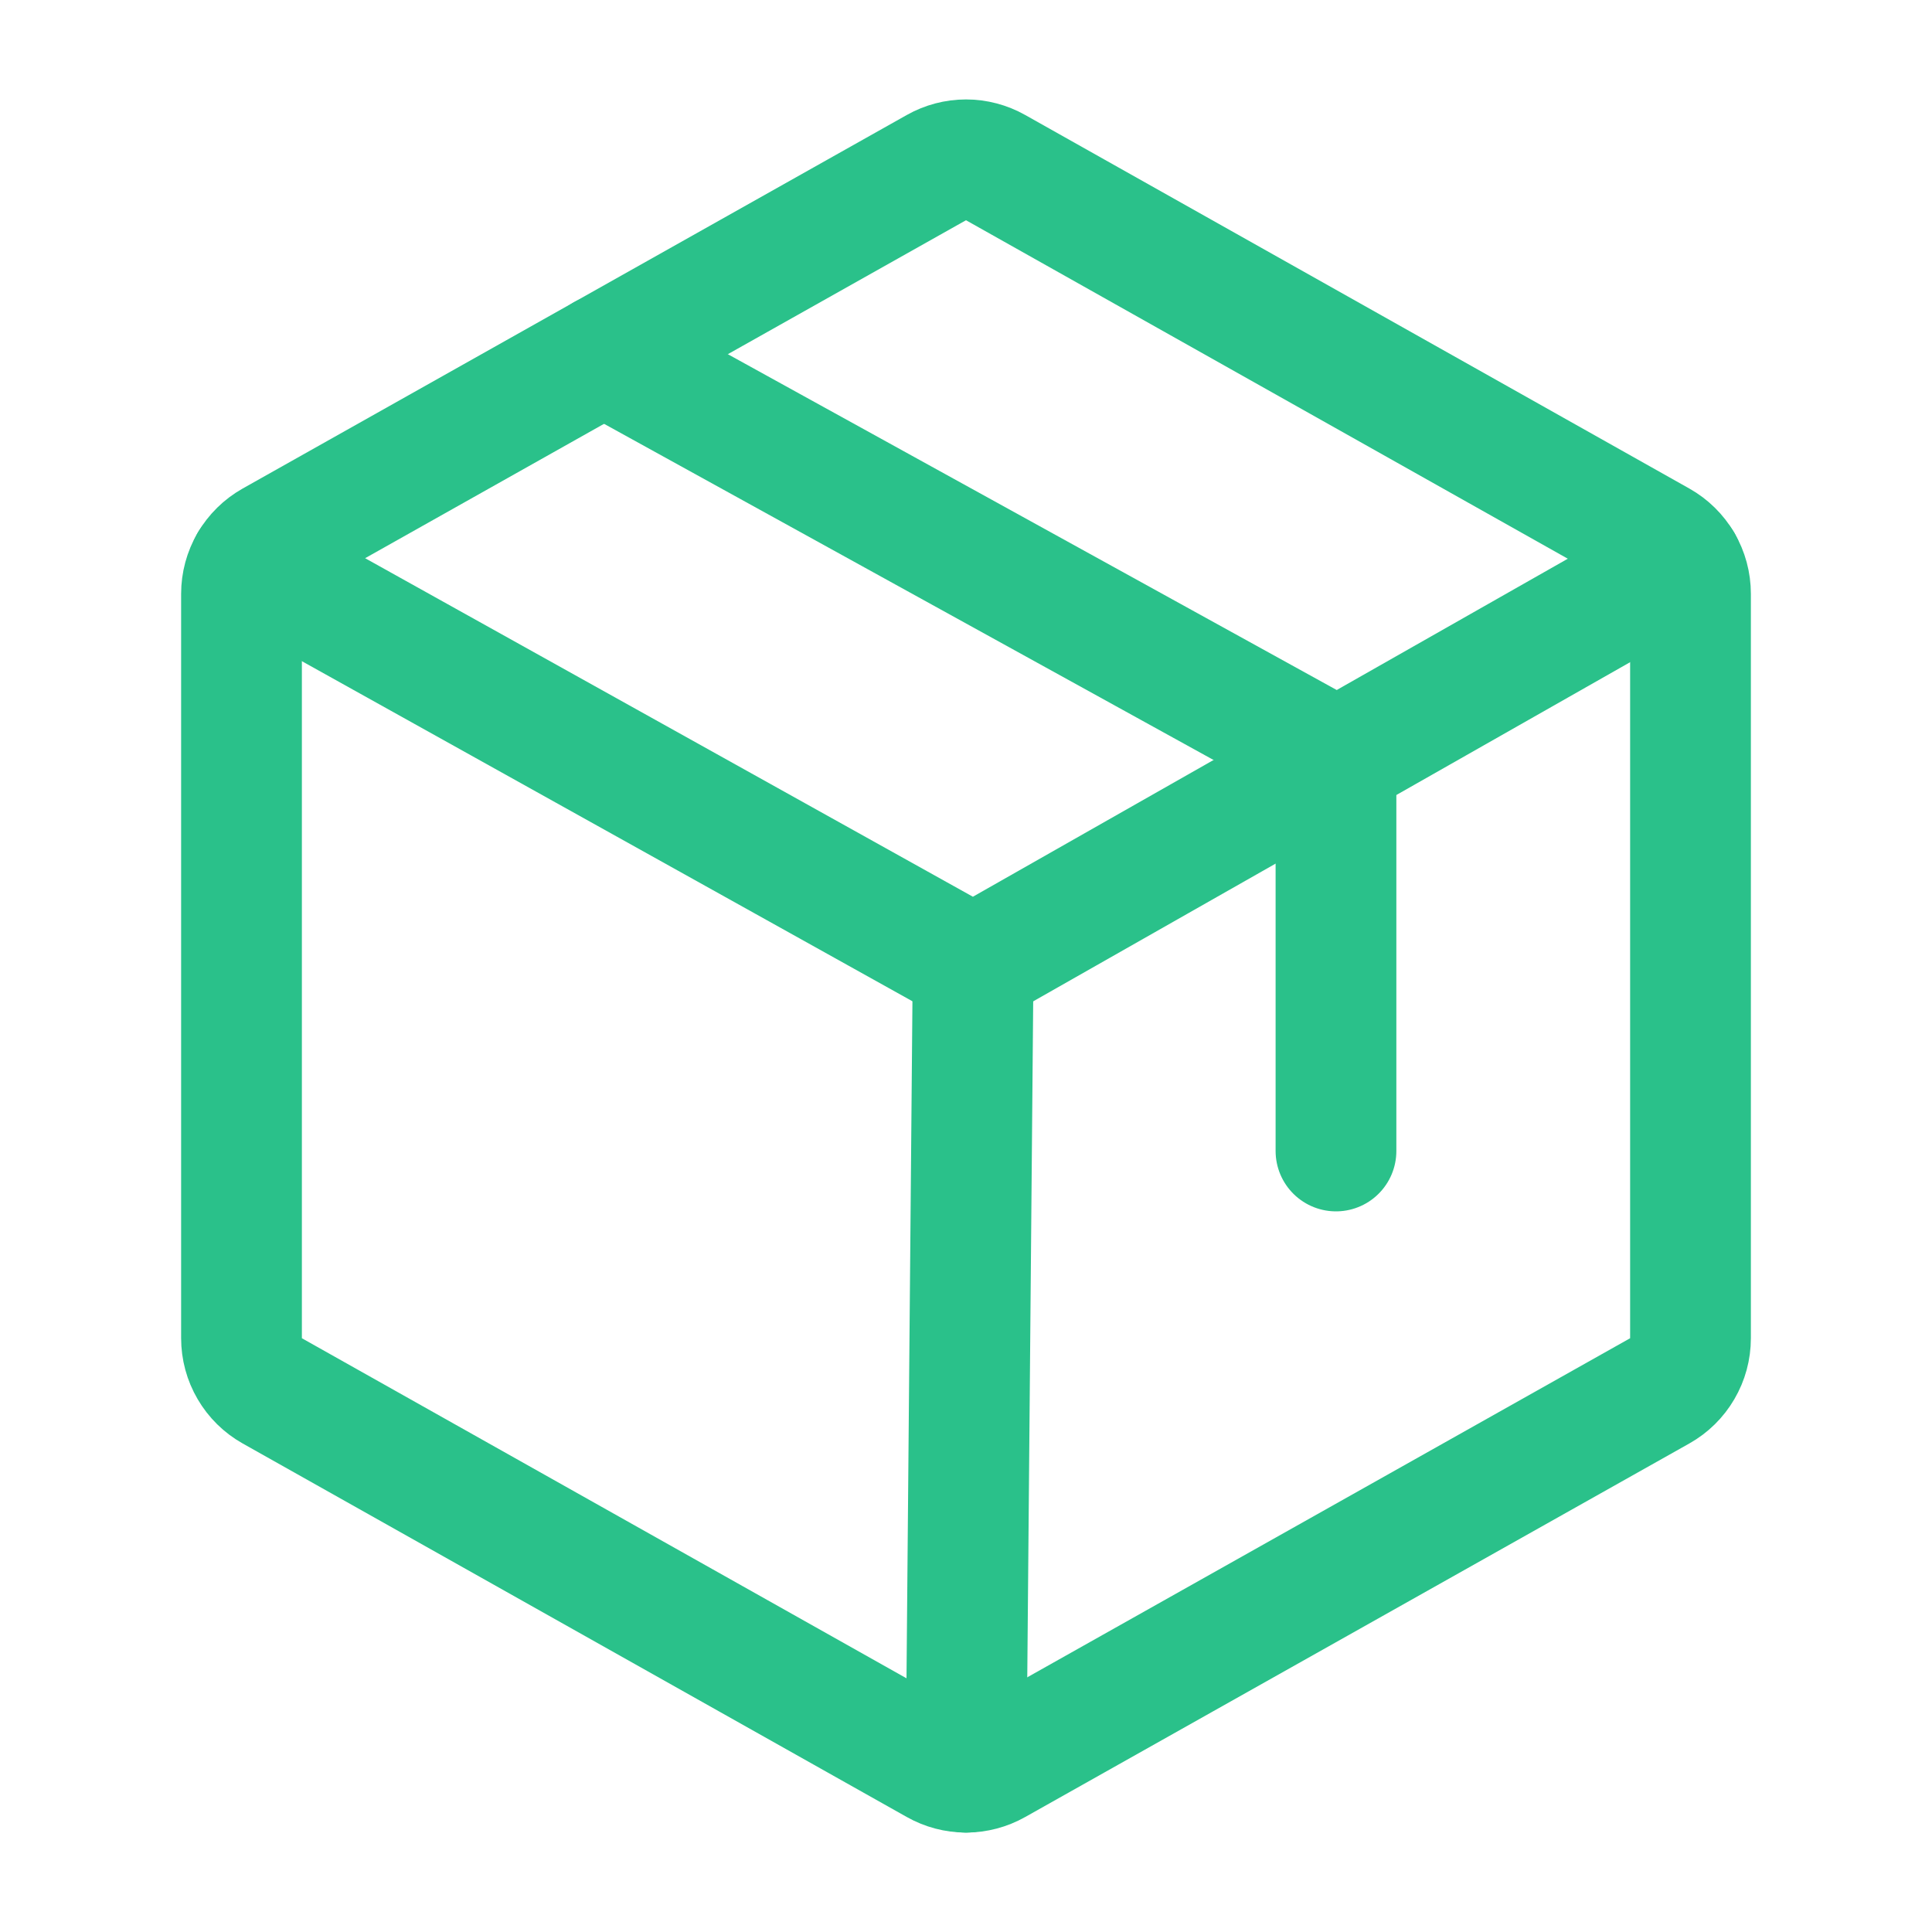
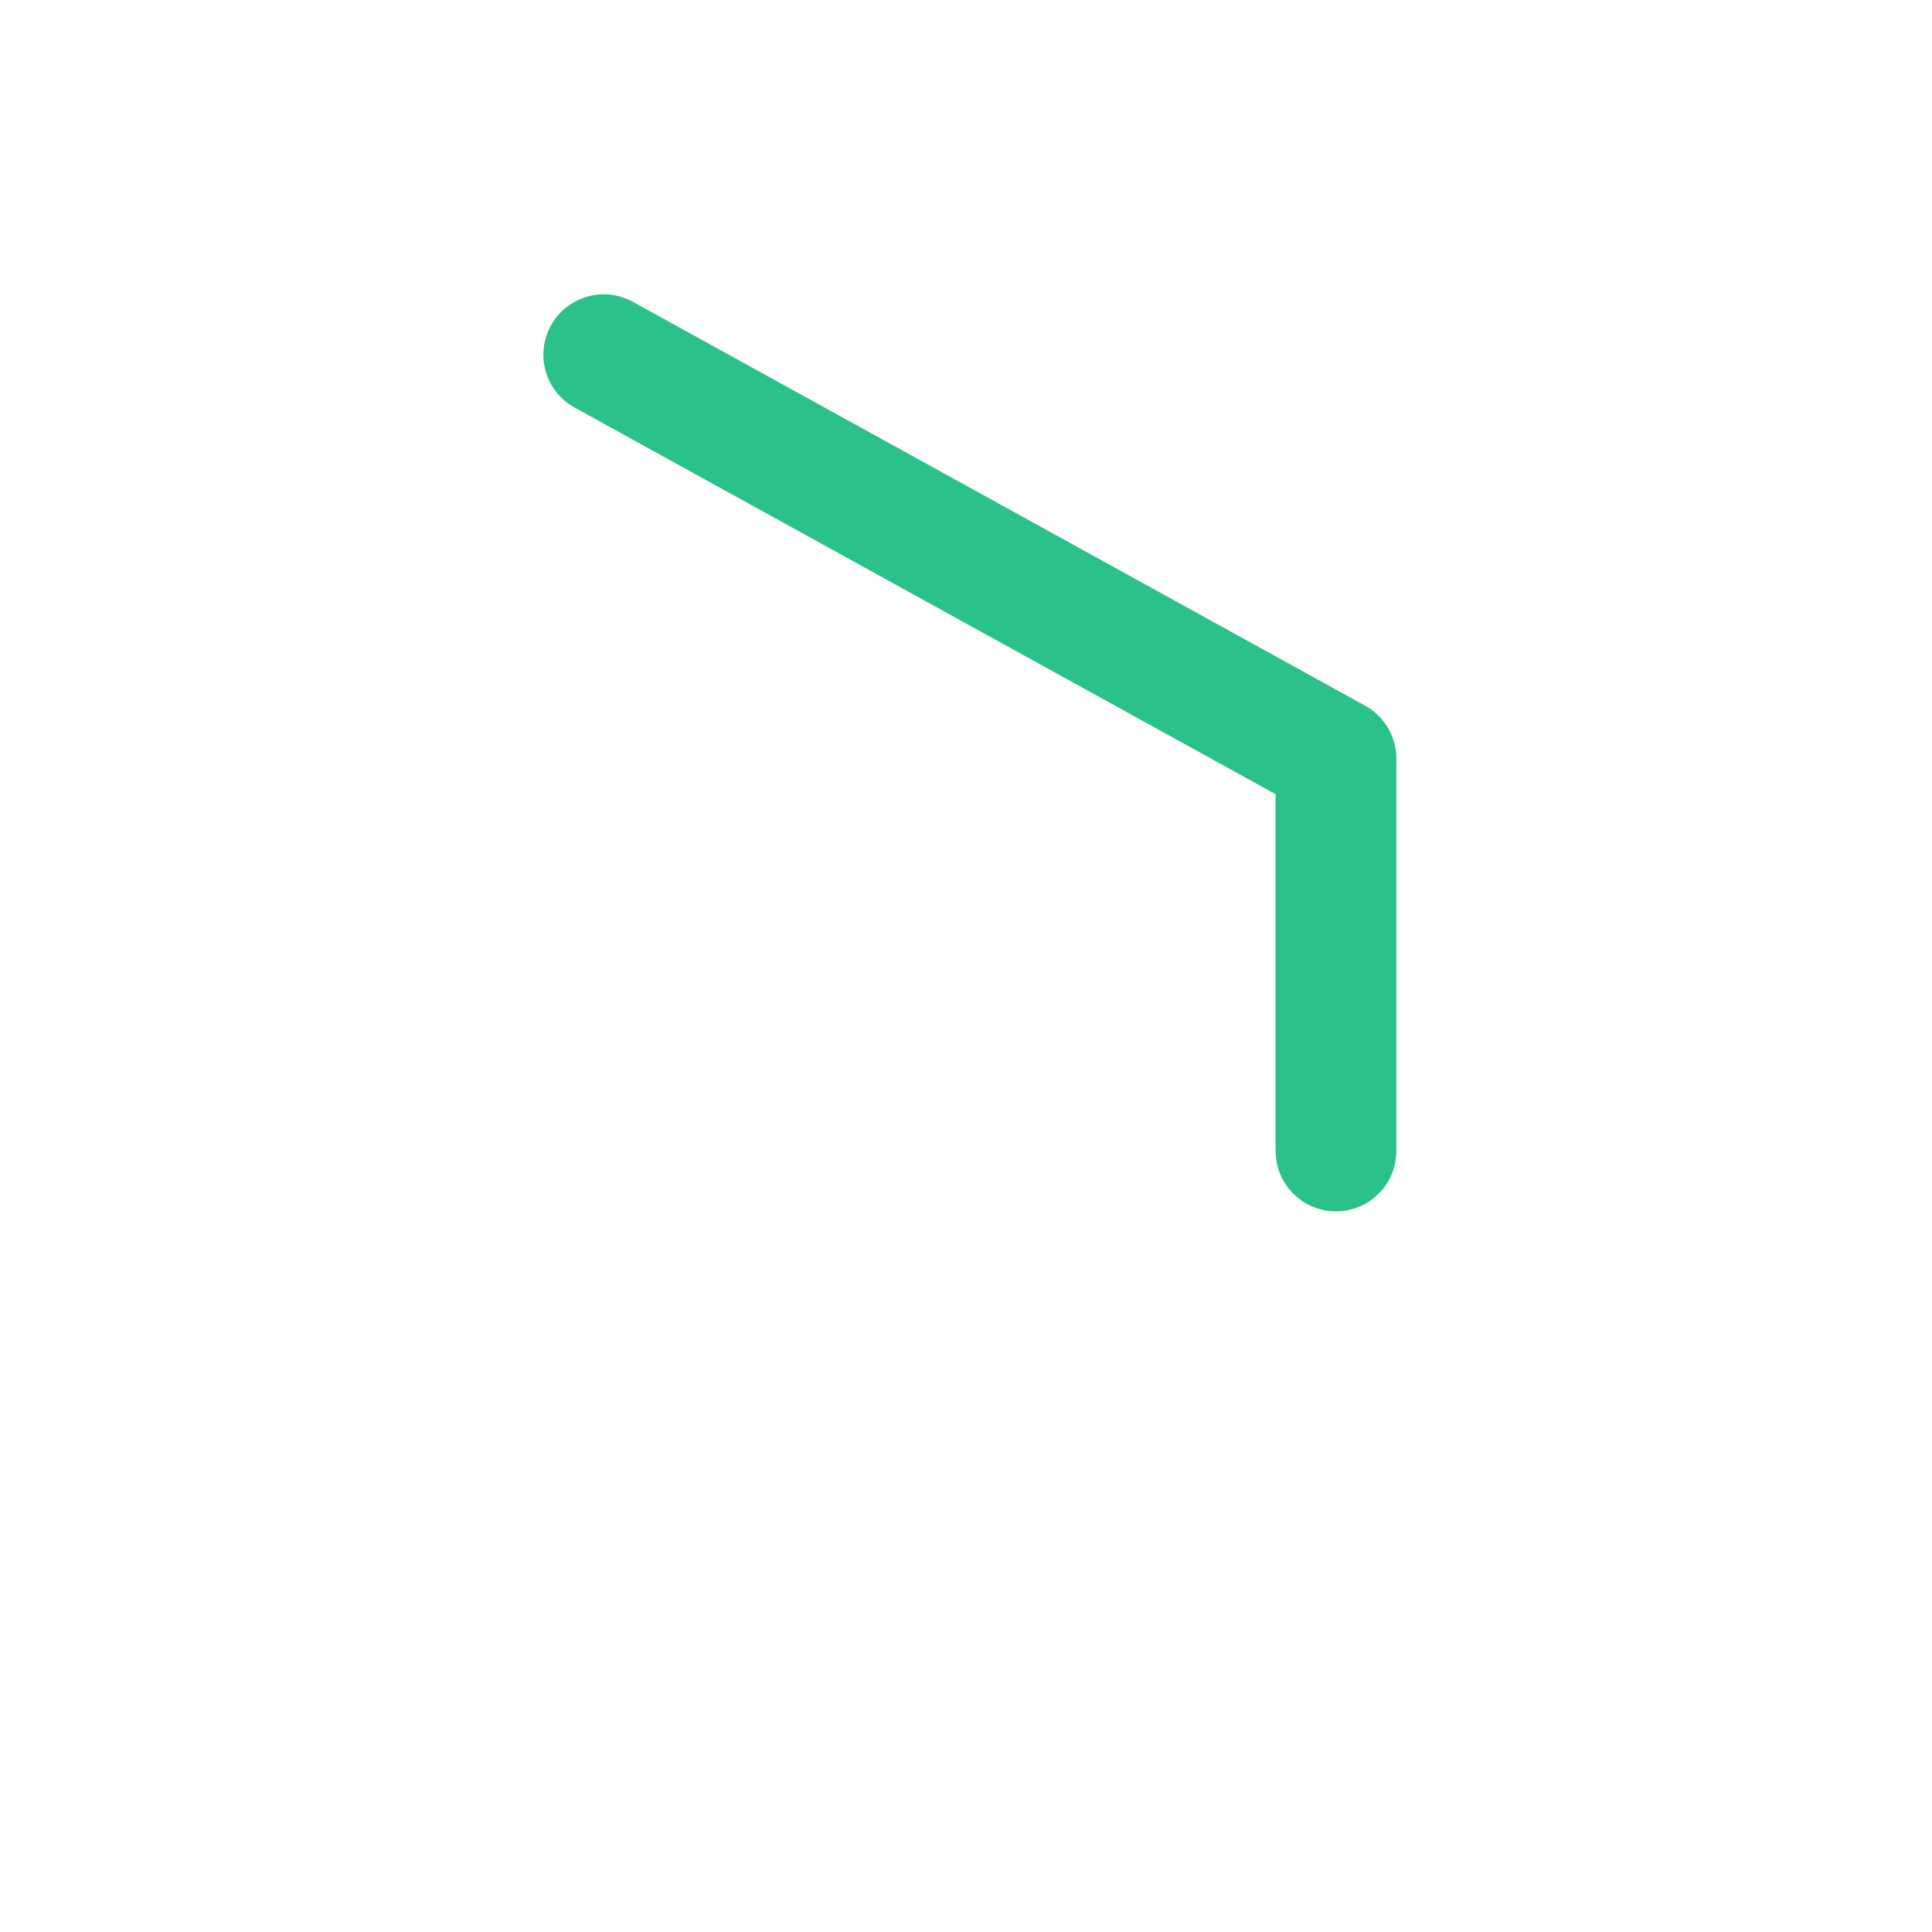
<svg xmlns="http://www.w3.org/2000/svg" width="32" height="32" viewBox="0 0 32 32" fill="none">
-   <path d="M28 22.165V9.835C28 9.658 27.953 9.483 27.863 9.33C27.774 9.177 27.645 9.05 27.49 8.963L16.49 2.776C16.341 2.692 16.172 2.647 16 2.647C15.828 2.647 15.659 2.692 15.51 2.776L4.51 8.963C4.355 9.05 4.226 9.177 4.137 9.33C4.047 9.483 4 9.658 4 9.835V22.165C4 22.343 4.047 22.517 4.137 22.67C4.226 22.823 4.355 22.95 4.51 23.037L15.51 29.224C15.659 29.308 15.828 29.353 16 29.353C16.172 29.353 16.341 29.308 16.49 29.224L27.49 23.037C27.645 22.95 27.774 22.823 27.863 22.67C27.953 22.517 28 22.343 28 22.165Z" stroke="#2AC18A" stroke-width="2" stroke-linecap="round" stroke-linejoin="round" />
  <path d="M22.128 19.064V12.564L10 5.875" stroke="#2AC18A" stroke-width="2" stroke-linecap="round" stroke-linejoin="round" />
-   <path d="M27.862 9.328L16.119 16L4.139 9.327" stroke="#2AC18A" stroke-width="2" stroke-linecap="round" stroke-linejoin="round" />
-   <path d="M16.118 16L16.001 29.353" stroke="#2AC18A" stroke-width="2" stroke-linecap="round" stroke-linejoin="round" />
</svg>